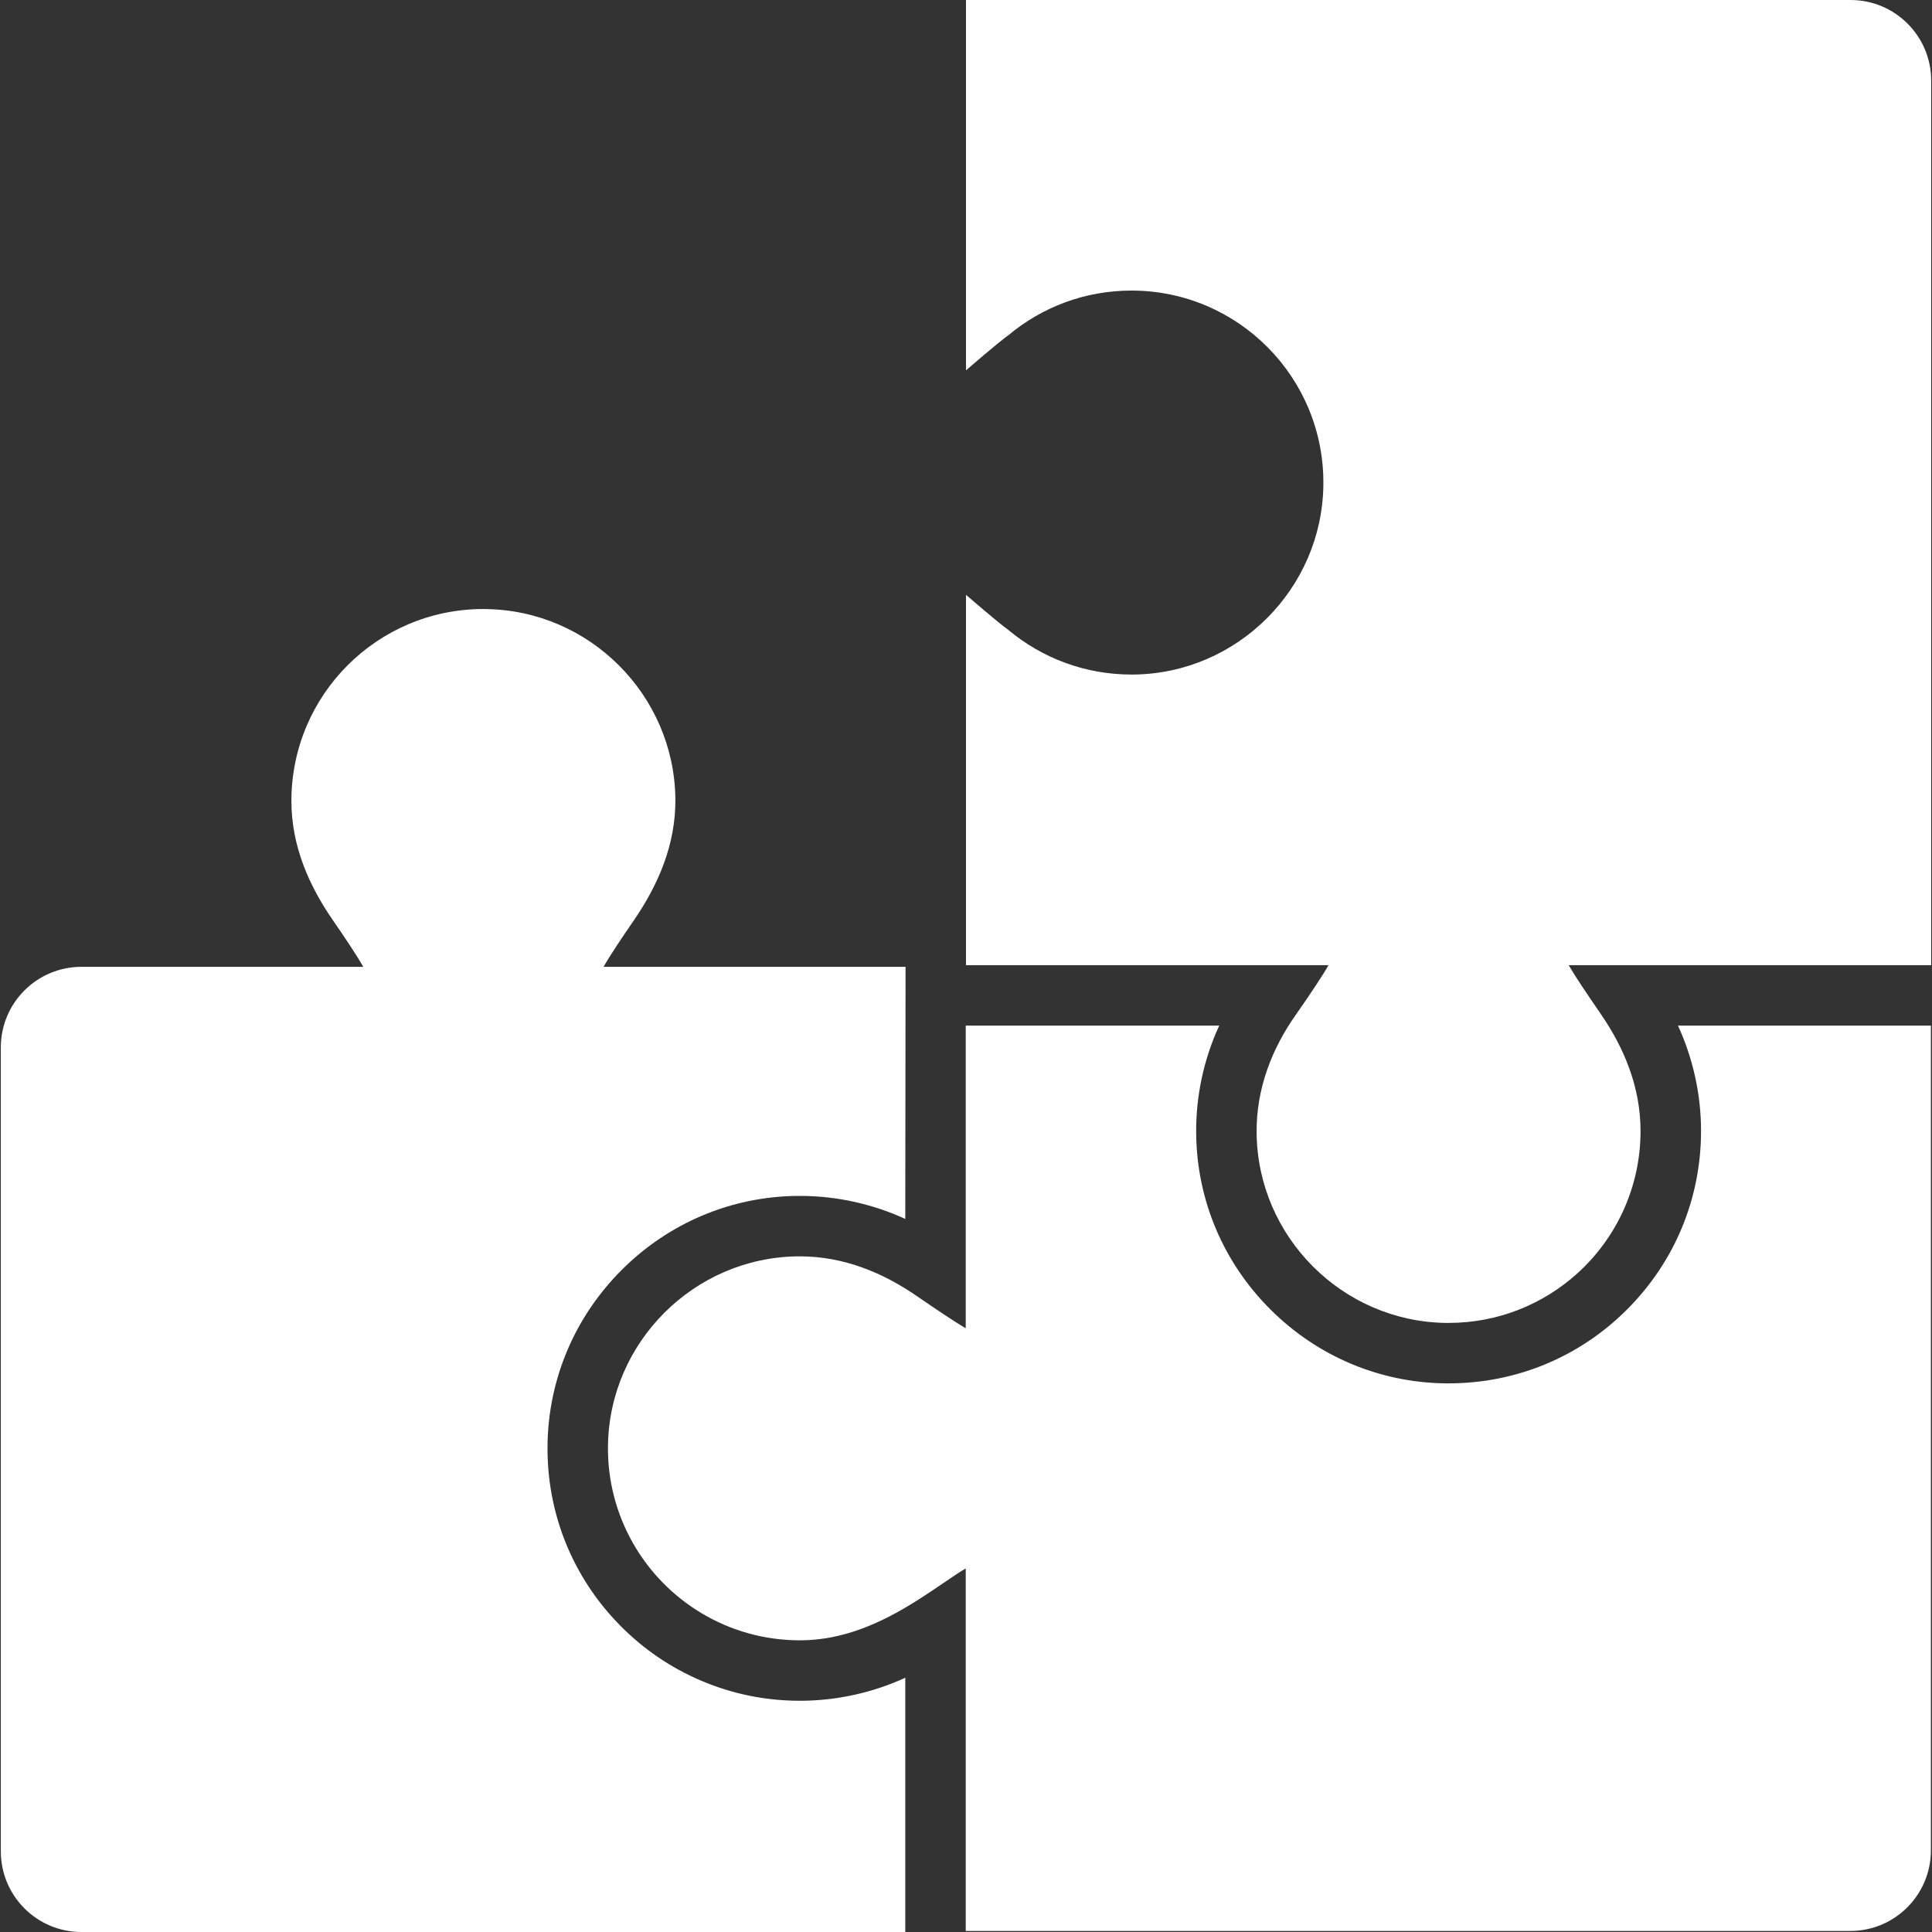
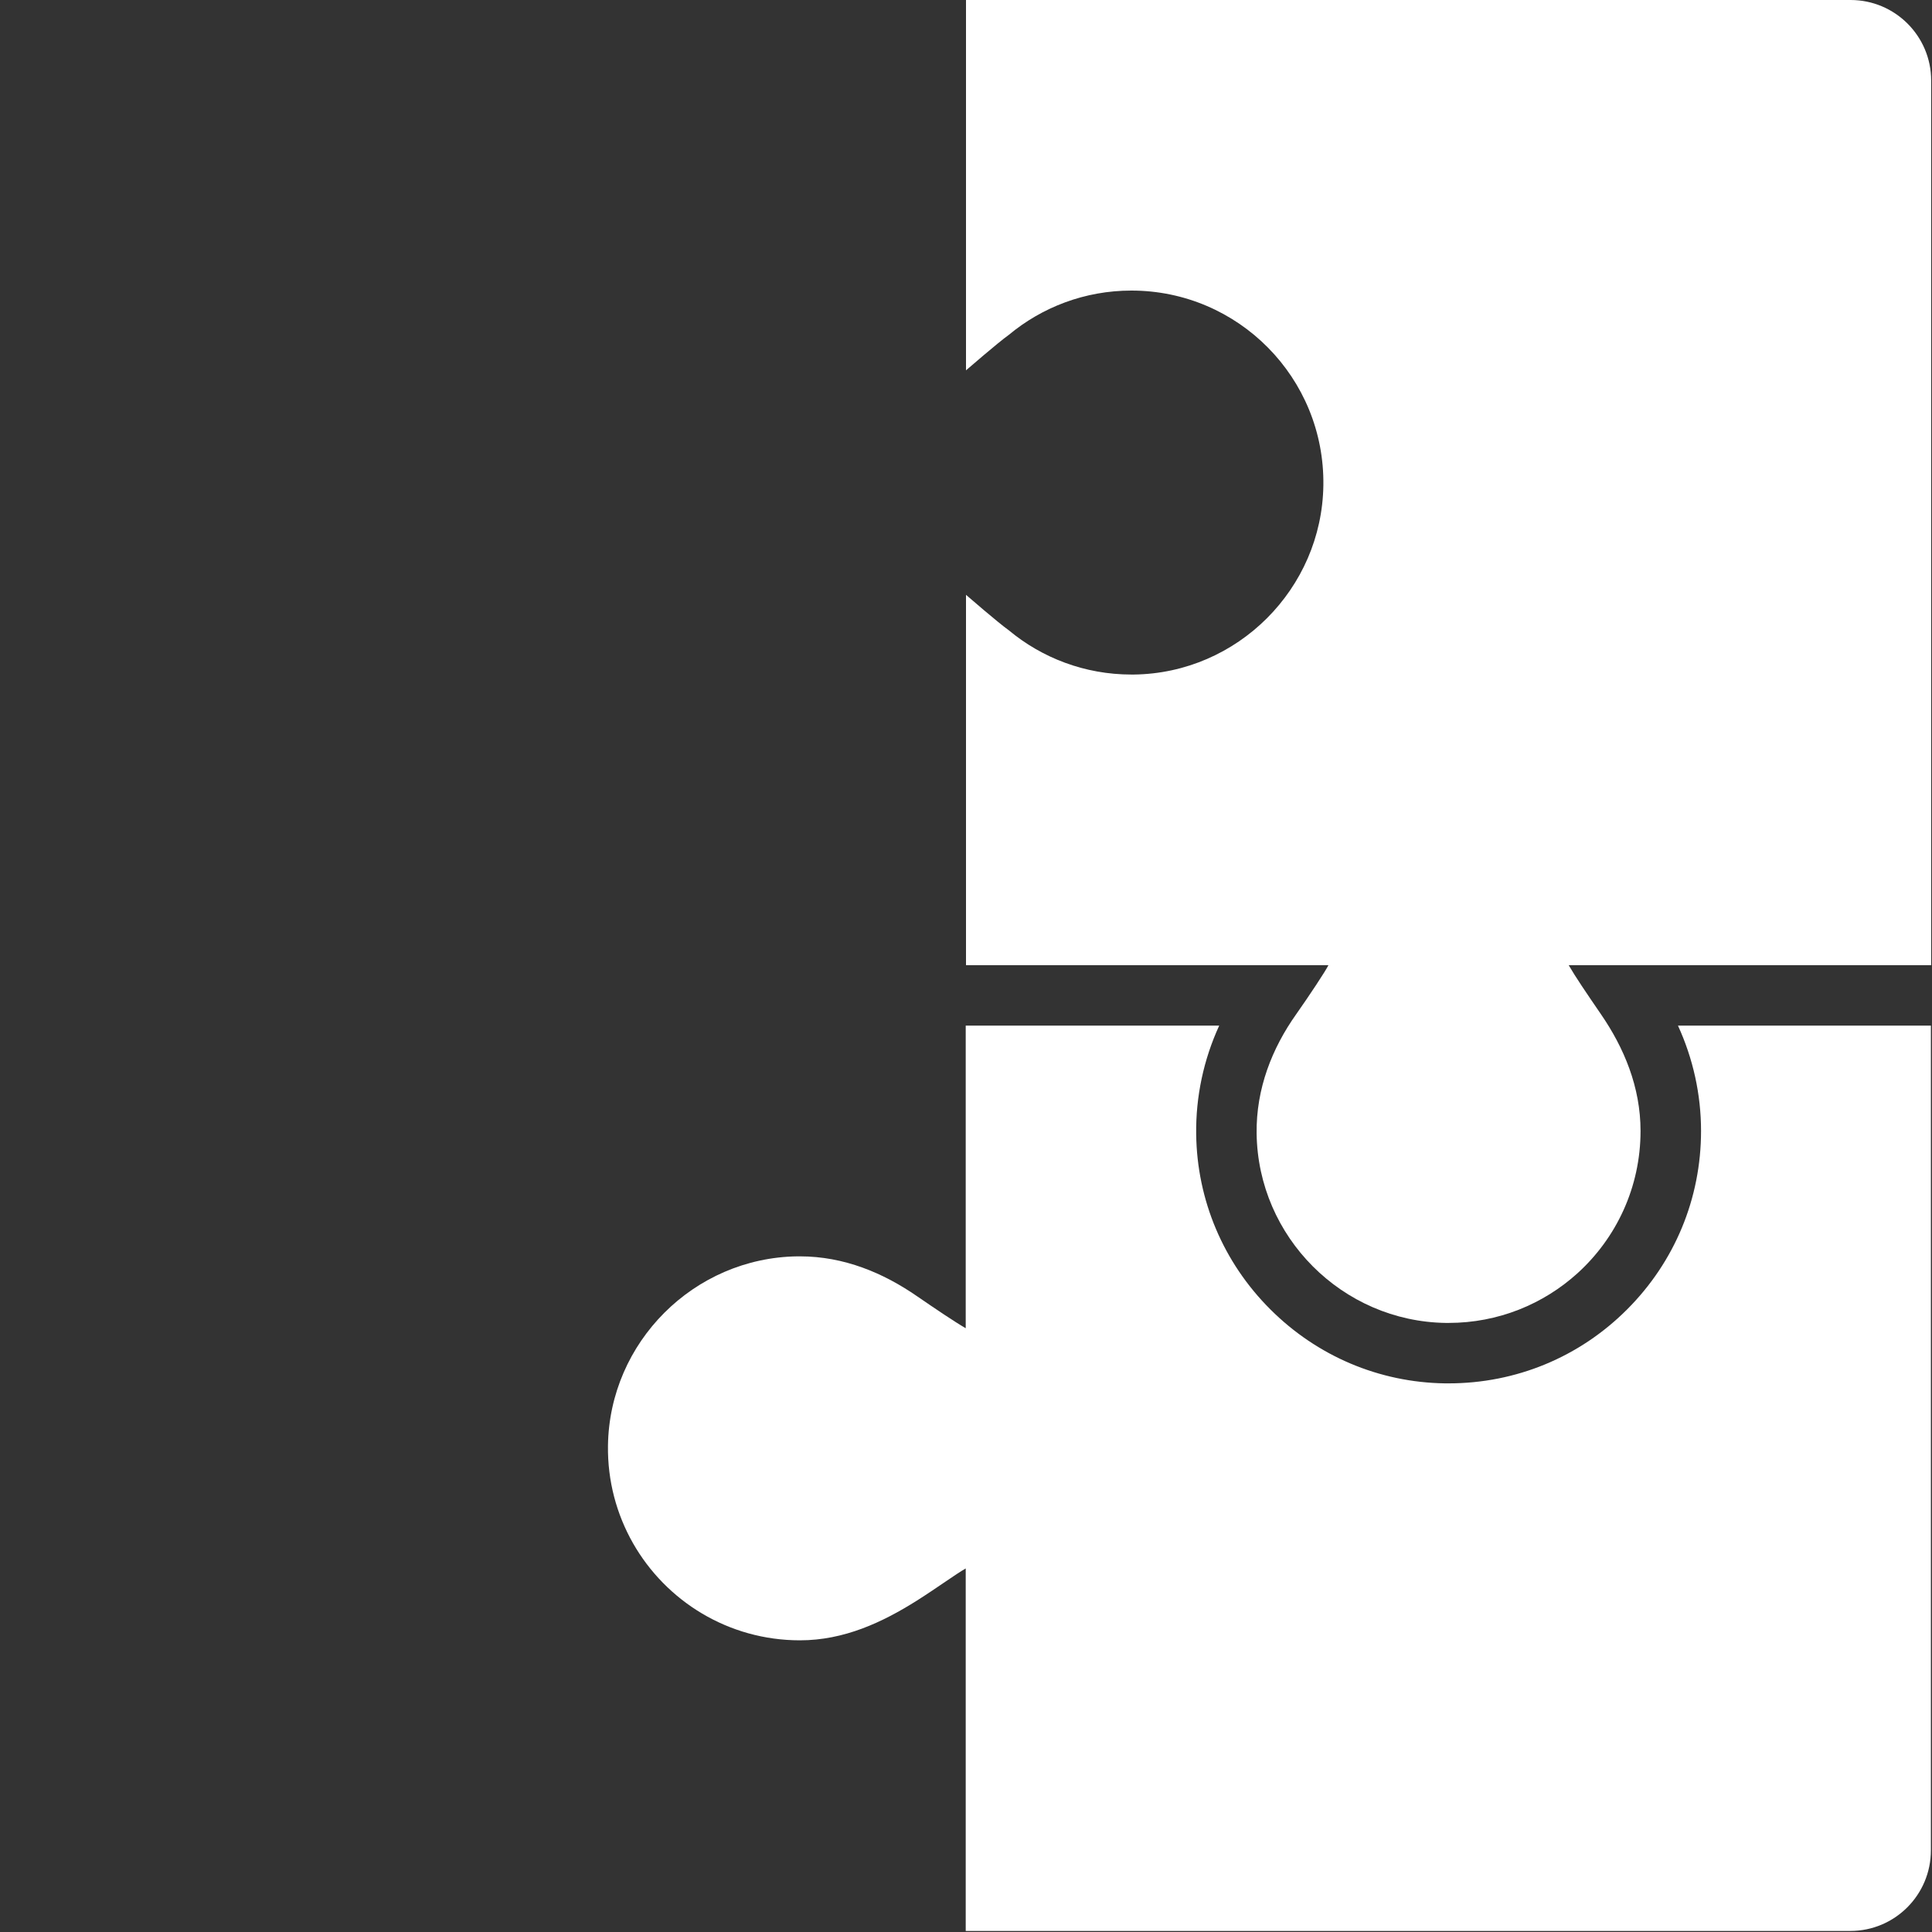
<svg xmlns="http://www.w3.org/2000/svg" width="35" height="35" viewBox="0 0 35 35" fill="none">
  <rect x="0" y="0" width="35" height="35" fill="#333333" stroke="none" />
-   <path d="M16.4 35V34.981V30.394C15.806 30.666 15.154 30.811 14.492 30.811C13.869 30.811 13.265 30.688 12.697 30.445C12.148 30.211 11.656 29.875 11.236 29.449C10.37 28.571 9.902 27.408 9.919 26.174C9.936 24.98 10.413 23.855 11.264 23.005C12.114 22.156 13.239 21.68 14.434 21.665C14.453 21.665 14.473 21.665 14.492 21.665C15.154 21.665 15.806 21.81 16.4 22.082L16.405 17.515H10.934C11.066 17.284 11.262 16.995 11.487 16.667C11.922 16.032 12.245 15.298 12.235 14.467C12.211 12.591 10.682 11.06 8.807 11.034C8.79 11.034 8.774 11.033 8.757 11.033C6.836 11.033 5.279 12.591 5.279 14.511C5.279 15.324 5.598 16.043 6.026 16.664C6.234 16.966 6.449 17.283 6.581 17.515H1.475C0.669 17.515 0.015 18.169 0.015 18.975V33.54C0.015 34.346 0.669 35 1.475 35L16.4 35Z" fill="white" />
  <path d="M30.398 18.58C30.671 19.175 30.816 19.826 30.816 20.488C30.816 21.71 30.34 22.858 29.476 23.722C28.613 24.586 27.464 25.061 26.242 25.061C26.221 25.061 26.2 25.061 26.178 25.061C24.984 25.044 23.859 24.567 23.01 23.717C22.16 22.867 21.685 21.741 21.67 20.547C21.661 19.864 21.806 19.192 22.087 18.58H18.595H18.047H17.495L17.495 24.062C17.302 23.951 16.944 23.71 16.614 23.483C16.004 23.061 15.291 22.76 14.492 22.76C14.477 22.76 14.462 22.76 14.447 22.76C12.572 22.784 11.04 24.314 11.014 26.189C11.005 26.831 11.171 27.434 11.466 27.954C12.064 29.006 13.195 29.716 14.492 29.716C15.291 29.716 15.987 29.39 16.614 28.994C17 28.749 17.302 28.525 17.495 28.414V28.44V34.981H17.5H18.047H18.595H33.52C34.327 34.981 34.98 34.327 34.98 33.52V18.58H30.398Z" fill="white" />
  <path d="M33.525 0H17.5V6.709C17.5 6.709 18.087 6.2 18.275 6.067C18.877 5.566 19.652 5.264 20.497 5.264C22.434 5.264 24.001 6.848 23.974 8.792C23.948 10.667 22.417 12.197 20.541 12.22C20.526 12.22 20.512 12.22 20.497 12.22C19.652 12.22 18.877 11.919 18.275 11.418C18.087 11.285 17.5 10.776 17.5 10.776V17.485H18.595H24.066C24.015 17.589 23.722 18.033 23.483 18.372C23.047 18.986 22.754 19.72 22.765 20.533C22.788 22.408 24.318 23.94 26.193 23.966C26.209 23.966 26.226 23.966 26.242 23.966C27.142 23.966 27.961 23.625 28.579 23.065C29.28 22.429 29.72 21.51 29.72 20.488C29.72 19.692 29.42 18.98 29.001 18.371C28.734 17.982 28.533 17.684 28.425 17.496C28.423 17.492 28.421 17.489 28.419 17.485H34.885H34.985V16.864V1.46C34.985 0.654 34.331 0 33.525 0Z" fill="white" />
</svg>